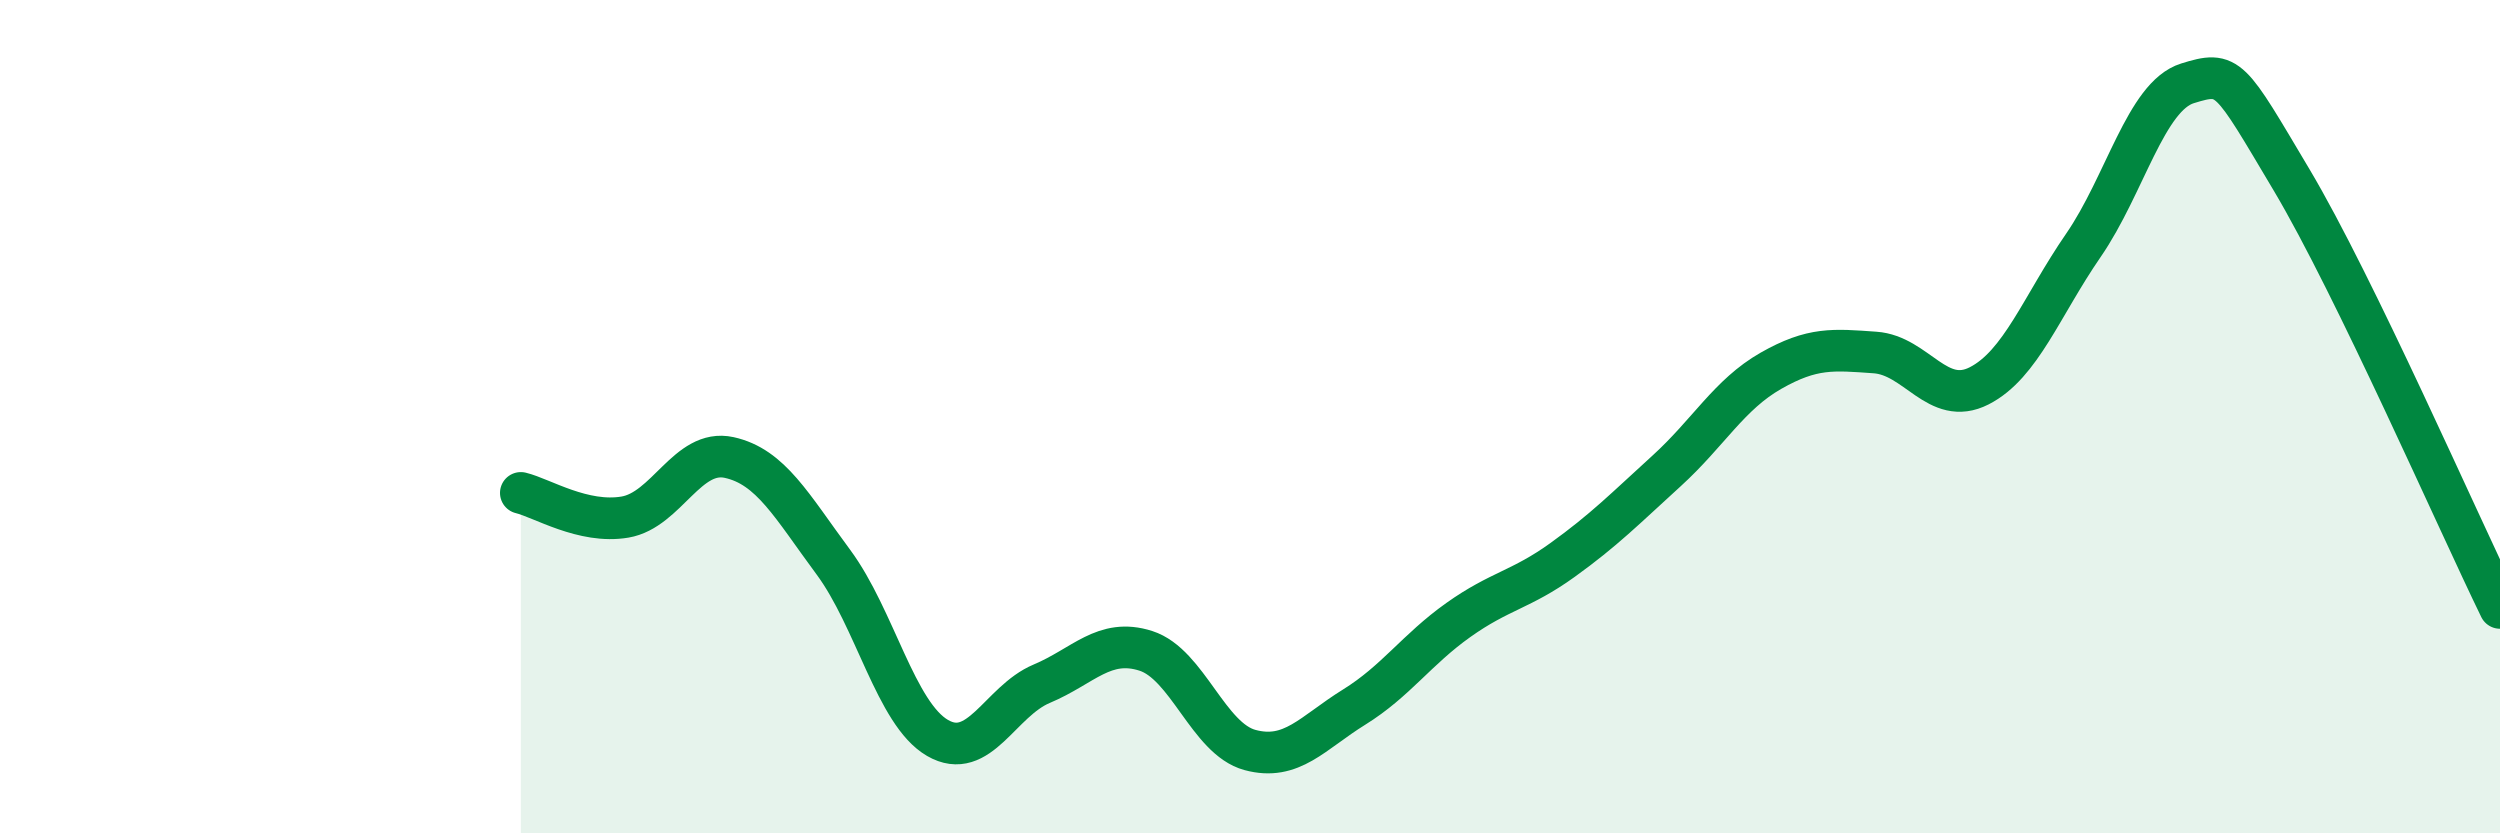
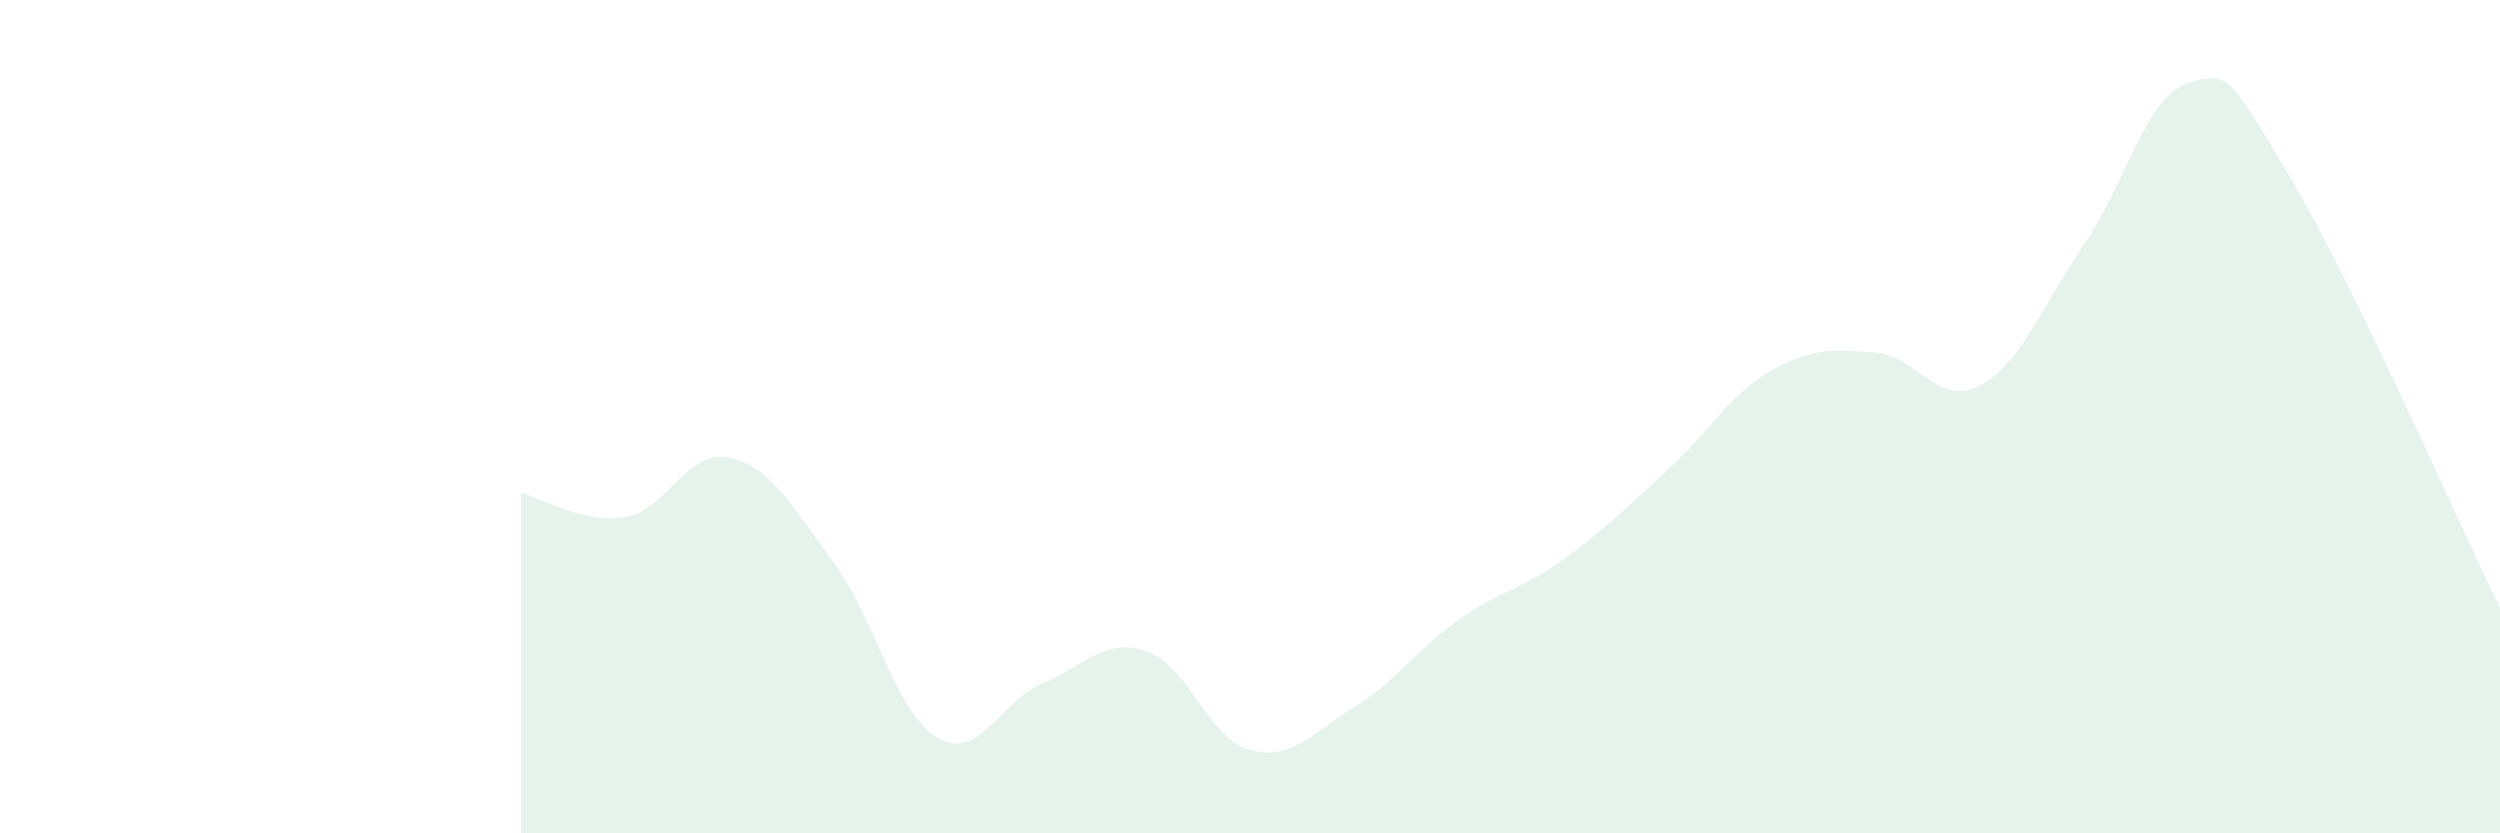
<svg xmlns="http://www.w3.org/2000/svg" width="60" height="20" viewBox="0 0 60 20">
  <path d="M 12.5,11.83 C 13,11.95 14,12.58 15,12.41 C 16,12.24 16.5,10.76 17.5,10.98 C 18.5,11.2 19,12.14 20,13.49 C 21,14.84 21.5,17.13 22.5,17.71 C 23.5,18.29 24,16.83 25,16.41 C 26,15.99 26.5,15.3 27.5,15.62 C 28.5,15.94 29,17.73 30,18 C 31,18.27 31.5,17.59 32.5,16.97 C 33.5,16.35 34,15.59 35,14.88 C 36,14.17 36.5,14.16 37.5,13.44 C 38.5,12.72 39,12.21 40,11.3 C 41,10.39 41.5,9.47 42.5,8.9 C 43.5,8.33 44,8.39 45,8.46 C 46,8.53 46.5,9.77 47.5,9.26 C 48.5,8.75 49,7.34 50,5.89 C 51,4.44 51.5,2.31 52.5,2 C 53.5,1.69 53.5,1.8 55,4.32 C 56.5,6.84 59,12.54 60,14.59L60 20L12.5 20Z" fill="#008740" opacity="0.1" stroke-linecap="round" stroke-linejoin="round" />
-   <path d="M 12.5,11.83 C 13,11.95 14,12.58 15,12.41 C 16,12.24 16.5,10.76 17.5,10.98 C 18.5,11.2 19,12.14 20,13.49 C 21,14.84 21.5,17.13 22.5,17.71 C 23.5,18.29 24,16.83 25,16.41 C 26,15.99 26.5,15.3 27.5,15.62 C 28.5,15.94 29,17.73 30,18 C 31,18.27 31.5,17.59 32.5,16.97 C 33.5,16.35 34,15.59 35,14.88 C 36,14.17 36.5,14.16 37.5,13.44 C 38.5,12.72 39,12.21 40,11.3 C 41,10.39 41.5,9.47 42.5,8.9 C 43.5,8.33 44,8.39 45,8.46 C 46,8.53 46.5,9.77 47.5,9.26 C 48.5,8.75 49,7.34 50,5.89 C 51,4.44 51.5,2.31 52.5,2 C 53.5,1.69 53.5,1.8 55,4.32 C 56.5,6.84 59,12.54 60,14.59" stroke="#008740" stroke-width="1" fill="none" stroke-linecap="round" stroke-linejoin="round" />
</svg>